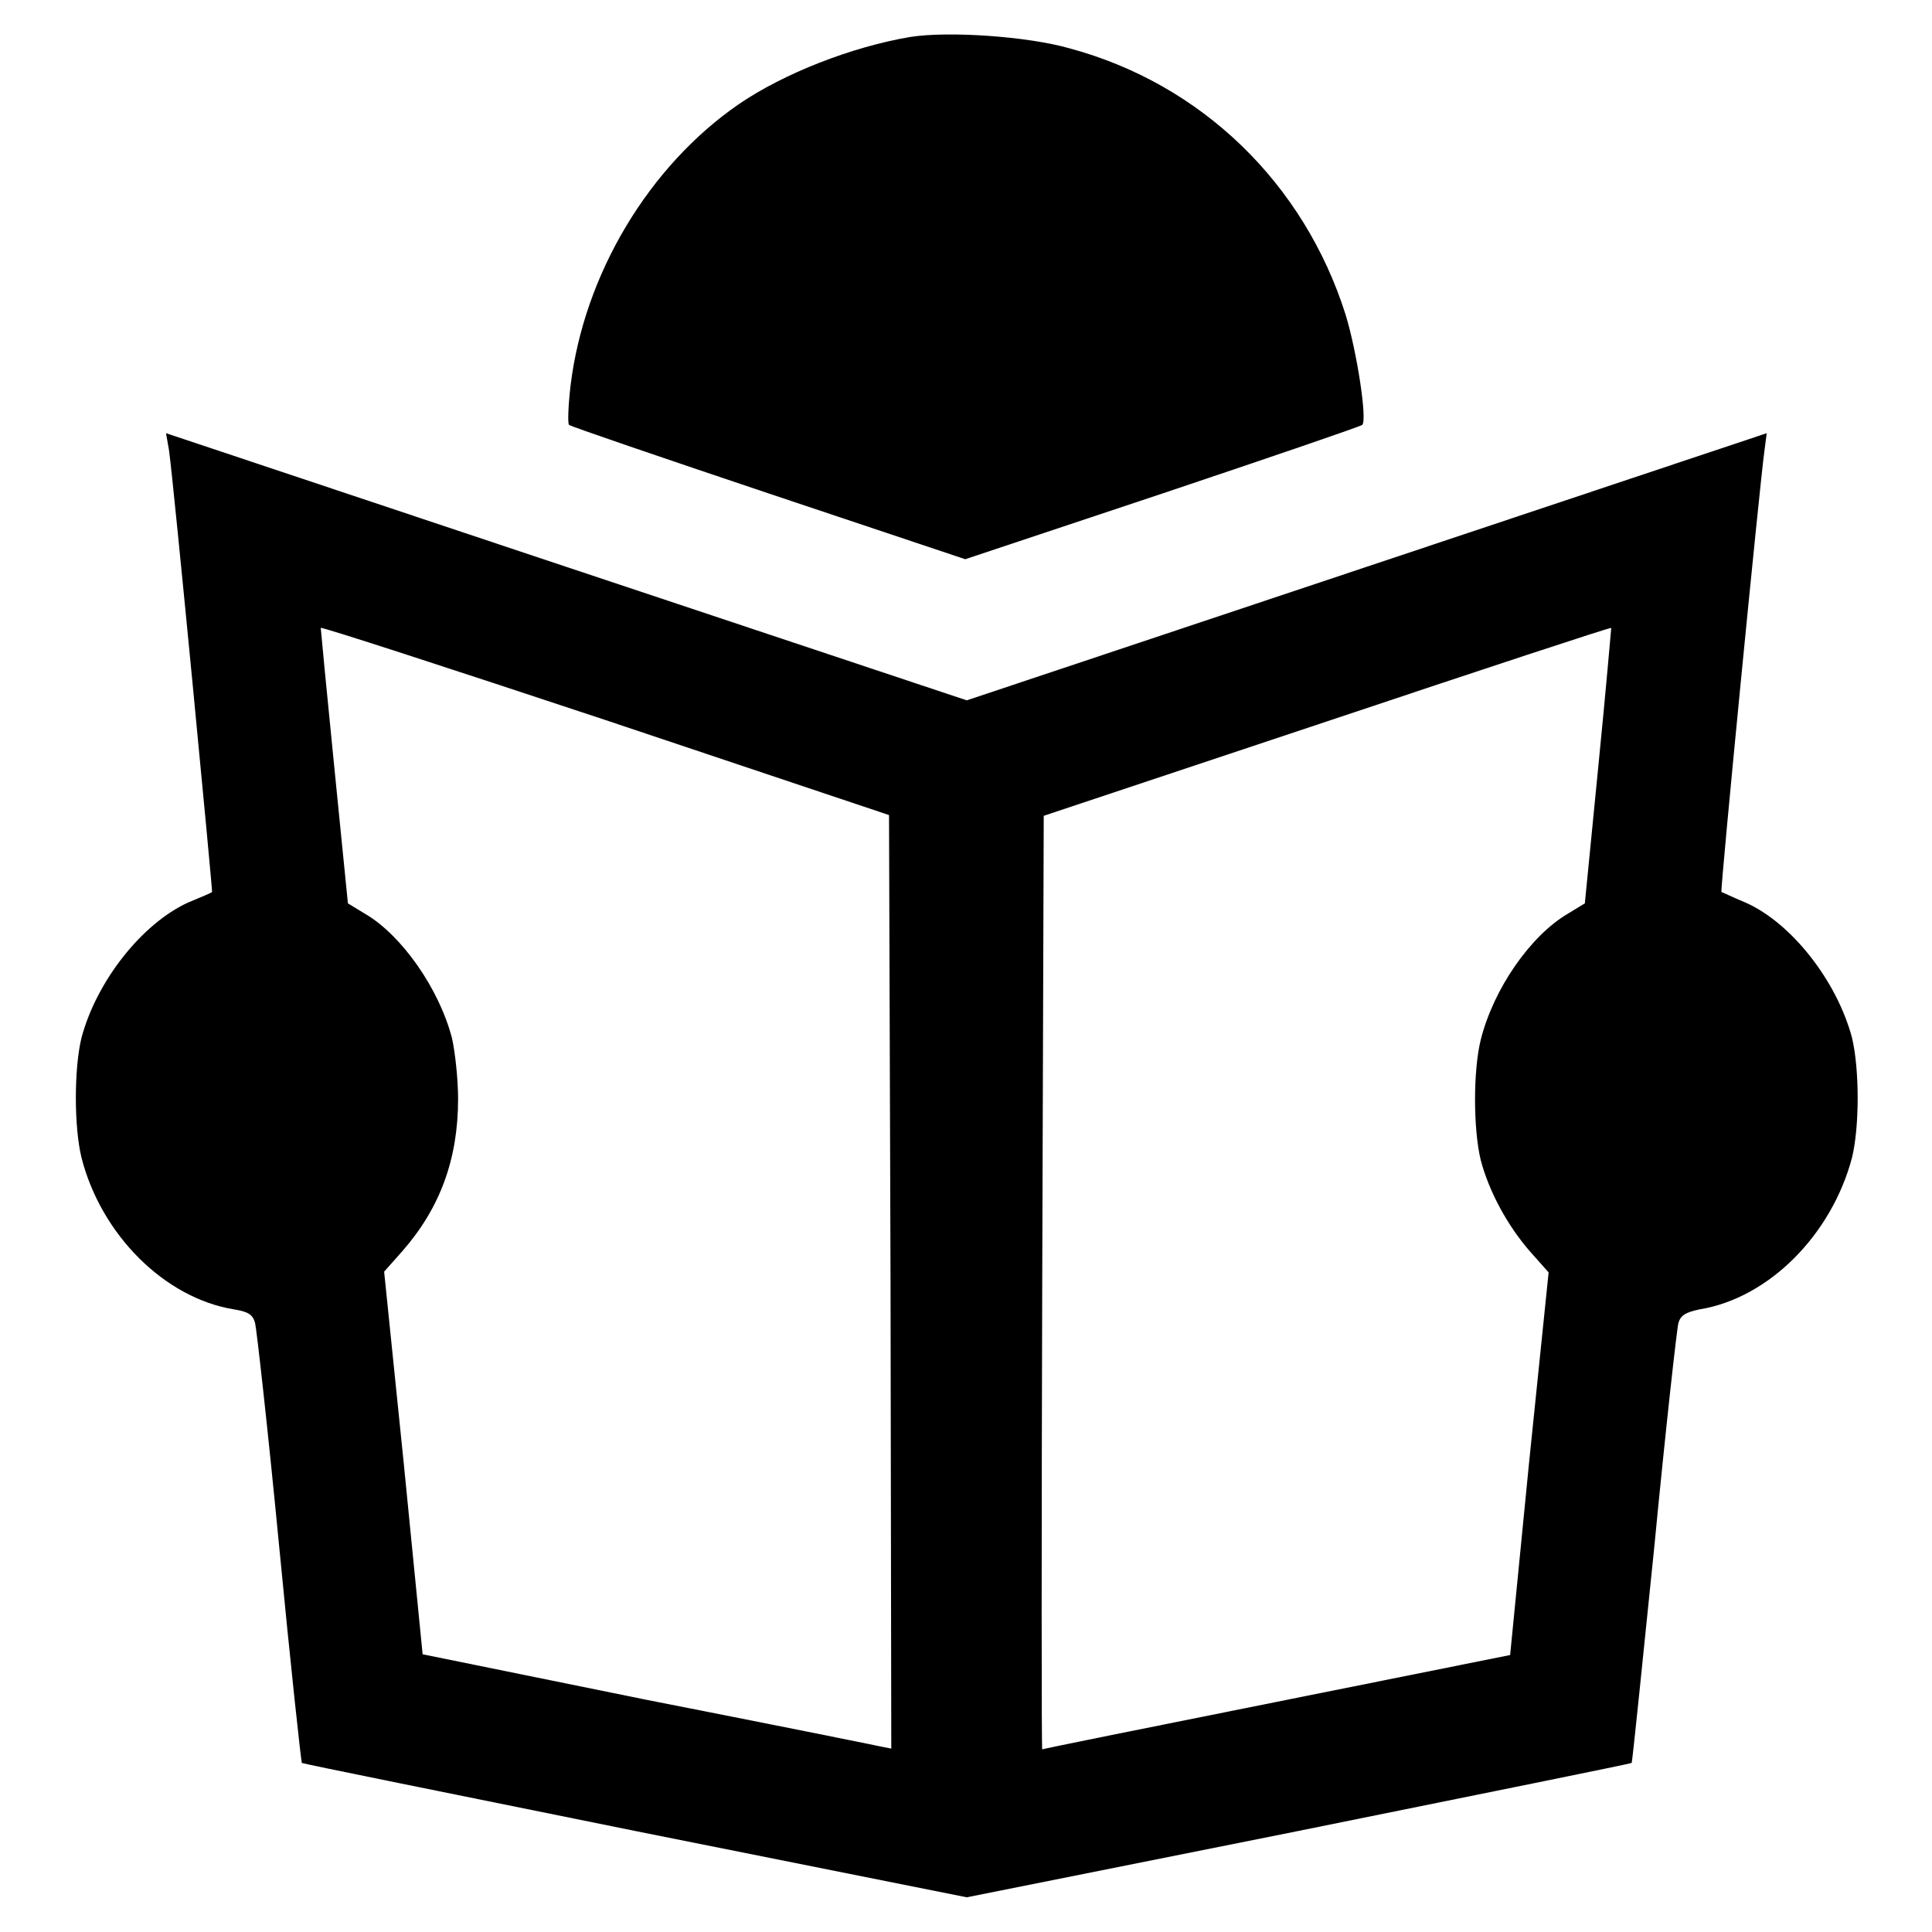
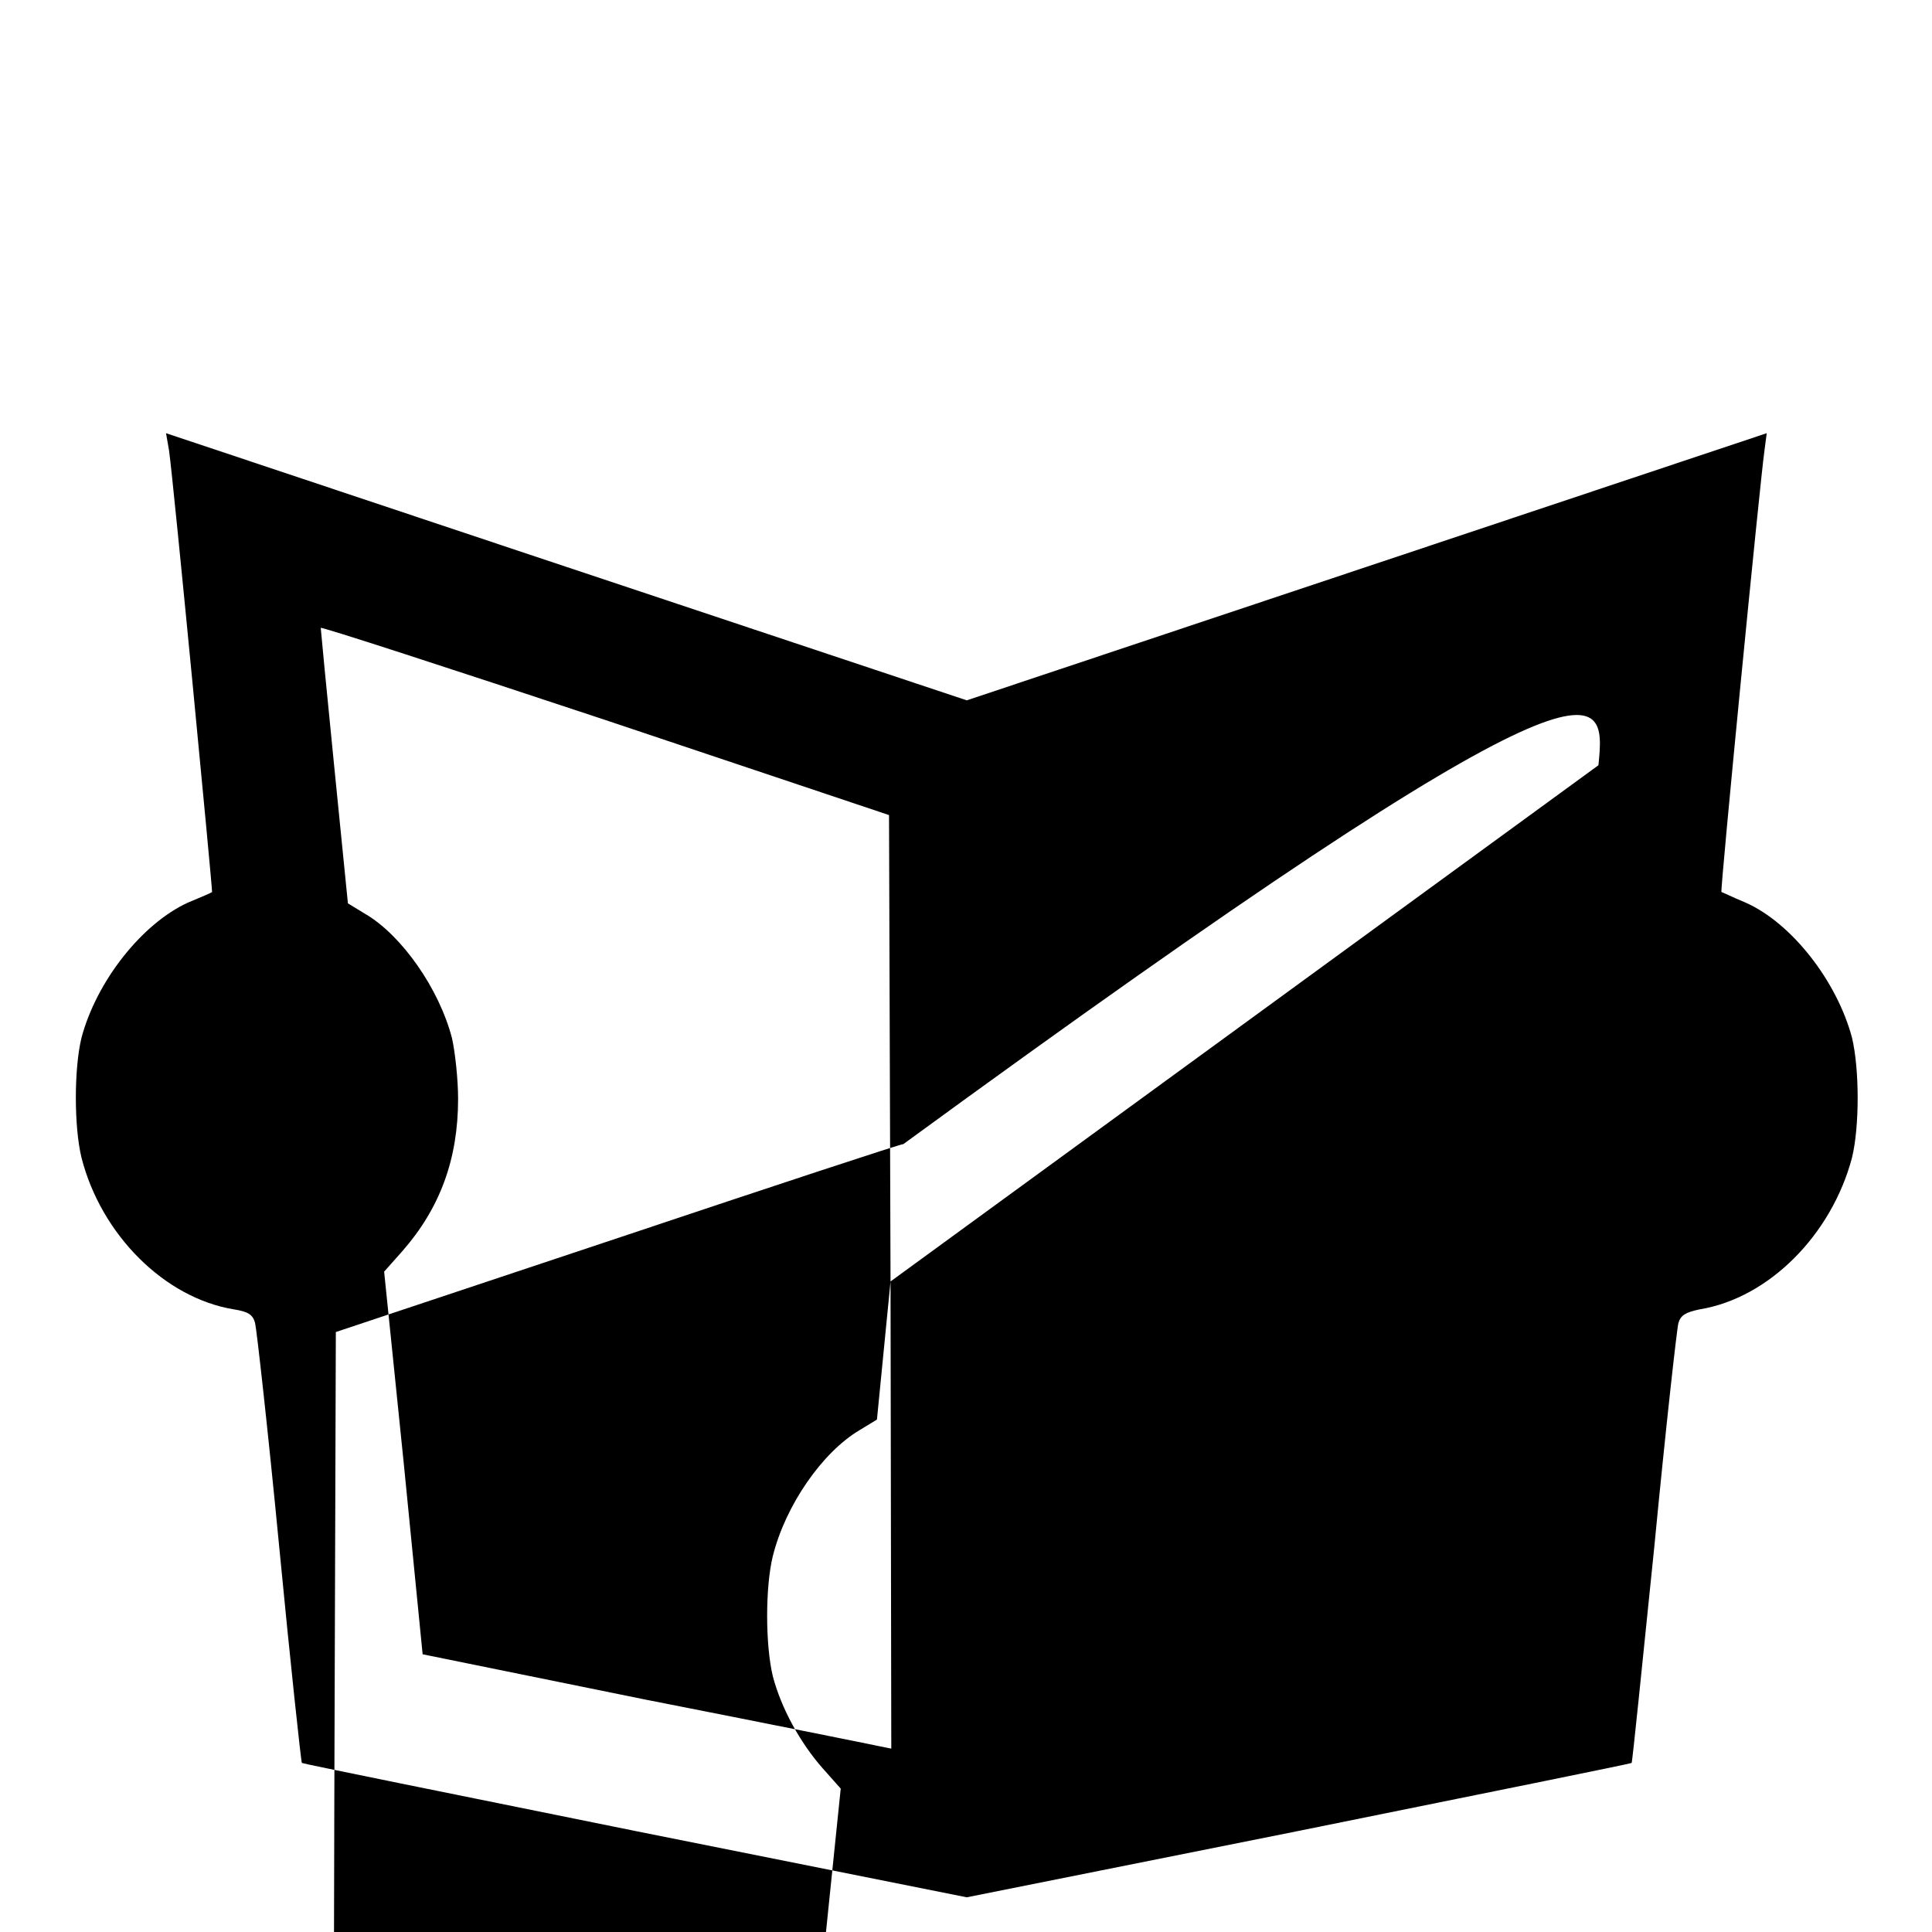
<svg xmlns="http://www.w3.org/2000/svg" version="1.1" x="0px" y="0px" viewBox="0 0 256 256" enable-background="new 0 0 256 256" xml:space="preserve">
  <g>
    <g>
      <g>
-         <path fill="#000000" d="M120.6,4.9c-7.7,1.3-16.7,4.8-22.7,8.9C86,22,77.4,36.3,75.6,51.1c-0.3,2.6-0.4,5-0.2,5.2c0.2,0.2,12.2,4.3,26.5,9.1l26,8.7l26.1-8.7c14.3-4.8,26.3-8.9,26.5-9.1c0.7-0.6-0.7-9.7-2.2-14.6c-5.5-17.4-19.1-30.6-36.6-35.3C136.1,4.8,125.6,4.1,120.6,4.9z" />
-         <path fill="#000000" d="M22.4,59.7c0.6,4.2,5.8,58.5,5.7,58.5c-0.1,0.1-1.5,0.7-3.2,1.4c-6.1,2.8-12.1,10.4-14.1,17.9c-1,4.1-1,11.8,0,15.9c2.6,10.2,11,18.6,20.2,20.1c1.9,0.3,2.5,0.7,2.8,1.8c0.2,0.8,1.7,14.1,3.2,29.7c1.5,15.6,2.9,28.5,3,28.6c0.1,0.1,19.9,4.1,44.1,9l44,8.8l44-8.8c24.2-4.9,44-8.9,44.1-9c0.1-0.1,1.4-13,3-28.6c1.5-15.6,3-29,3.2-29.7c0.3-1,0.9-1.4,2.8-1.8c9.2-1.5,17.5-9.9,20.2-20.1c1-4.1,1-11.7,0-15.9c-2-7.5-8-15.2-14.1-17.9c-1.7-0.7-3.1-1.4-3.2-1.4c-0.2-0.1,5.1-54.3,5.7-58.5l0.3-2.3l-53,17.7l-53,17.7L75,75.1L22,57.4L22.4,59.7z M118,169.8l0.1,61.9l-1.5-0.3c-0.9-0.2-14.8-3-31.1-6.2L56,219.2l-2.5-25.3l-2.6-25.4l2.4-2.7c5-5.7,7.4-12.2,7.4-20.2c0-2.6-0.4-6.2-0.8-8c-1.7-6.6-6.7-13.7-11.5-16.5l-2.3-1.4l-1.8-18c-1-10-1.8-18.3-1.8-18.5c0-0.2,16.9,5.3,37.7,12.2l37.6,12.6L118,169.8z M211.8,101.4l-1.8,18.3l-2.3,1.4c-4.9,2.9-9.8,9.9-11.5,16.7c-1,4.1-1,11.7,0,15.9c1.1,4.2,3.6,8.8,6.6,12.2l2.4,2.7l-2.6,25.3l-2.5,25.4l-30.9,6.2c-17,3.4-30.9,6.2-31.1,6.3c-0.1,0-0.1-27.9,0-61.9l0.2-61.8l37.5-12.5c20.6-6.9,37.6-12.5,37.7-12.4C213.5,83.1,212.8,91.4,211.8,101.4z" />
+         <path fill="#000000" d="M22.4,59.7c0.6,4.2,5.8,58.5,5.7,58.5c-0.1,0.1-1.5,0.7-3.2,1.4c-6.1,2.8-12.1,10.4-14.1,17.9c-1,4.1-1,11.8,0,15.9c2.6,10.2,11,18.6,20.2,20.1c1.9,0.3,2.5,0.7,2.8,1.8c0.2,0.8,1.7,14.1,3.2,29.7c1.5,15.6,2.9,28.5,3,28.6c0.1,0.1,19.9,4.1,44.1,9l44,8.8l44-8.8c24.2-4.9,44-8.9,44.1-9c0.1-0.1,1.4-13,3-28.6c1.5-15.6,3-29,3.2-29.7c0.3-1,0.9-1.4,2.8-1.8c9.2-1.5,17.5-9.9,20.2-20.1c1-4.1,1-11.7,0-15.9c-2-7.5-8-15.2-14.1-17.9c-1.7-0.7-3.1-1.4-3.2-1.4c-0.2-0.1,5.1-54.3,5.7-58.5l0.3-2.3l-53,17.7l-53,17.7L75,75.1L22,57.4L22.4,59.7z M118,169.8l0.1,61.9l-1.5-0.3c-0.9-0.2-14.8-3-31.1-6.2L56,219.2l-2.5-25.3l-2.6-25.4l2.4-2.7c5-5.7,7.4-12.2,7.4-20.2c0-2.6-0.4-6.2-0.8-8c-1.7-6.6-6.7-13.7-11.5-16.5l-2.3-1.4l-1.8-18c-1-10-1.8-18.3-1.8-18.5c0-0.2,16.9,5.3,37.7,12.2l37.6,12.6L118,169.8z l-1.8,18.3l-2.3,1.4c-4.9,2.9-9.8,9.9-11.5,16.7c-1,4.1-1,11.7,0,15.9c1.1,4.2,3.6,8.8,6.6,12.2l2.4,2.7l-2.6,25.3l-2.5,25.4l-30.9,6.2c-17,3.4-30.9,6.2-31.1,6.3c-0.1,0-0.1-27.9,0-61.9l0.2-61.8l37.5-12.5c20.6-6.9,37.6-12.5,37.7-12.4C213.5,83.1,212.8,91.4,211.8,101.4z" />
      </g>
    </g>
  </g>
</svg>